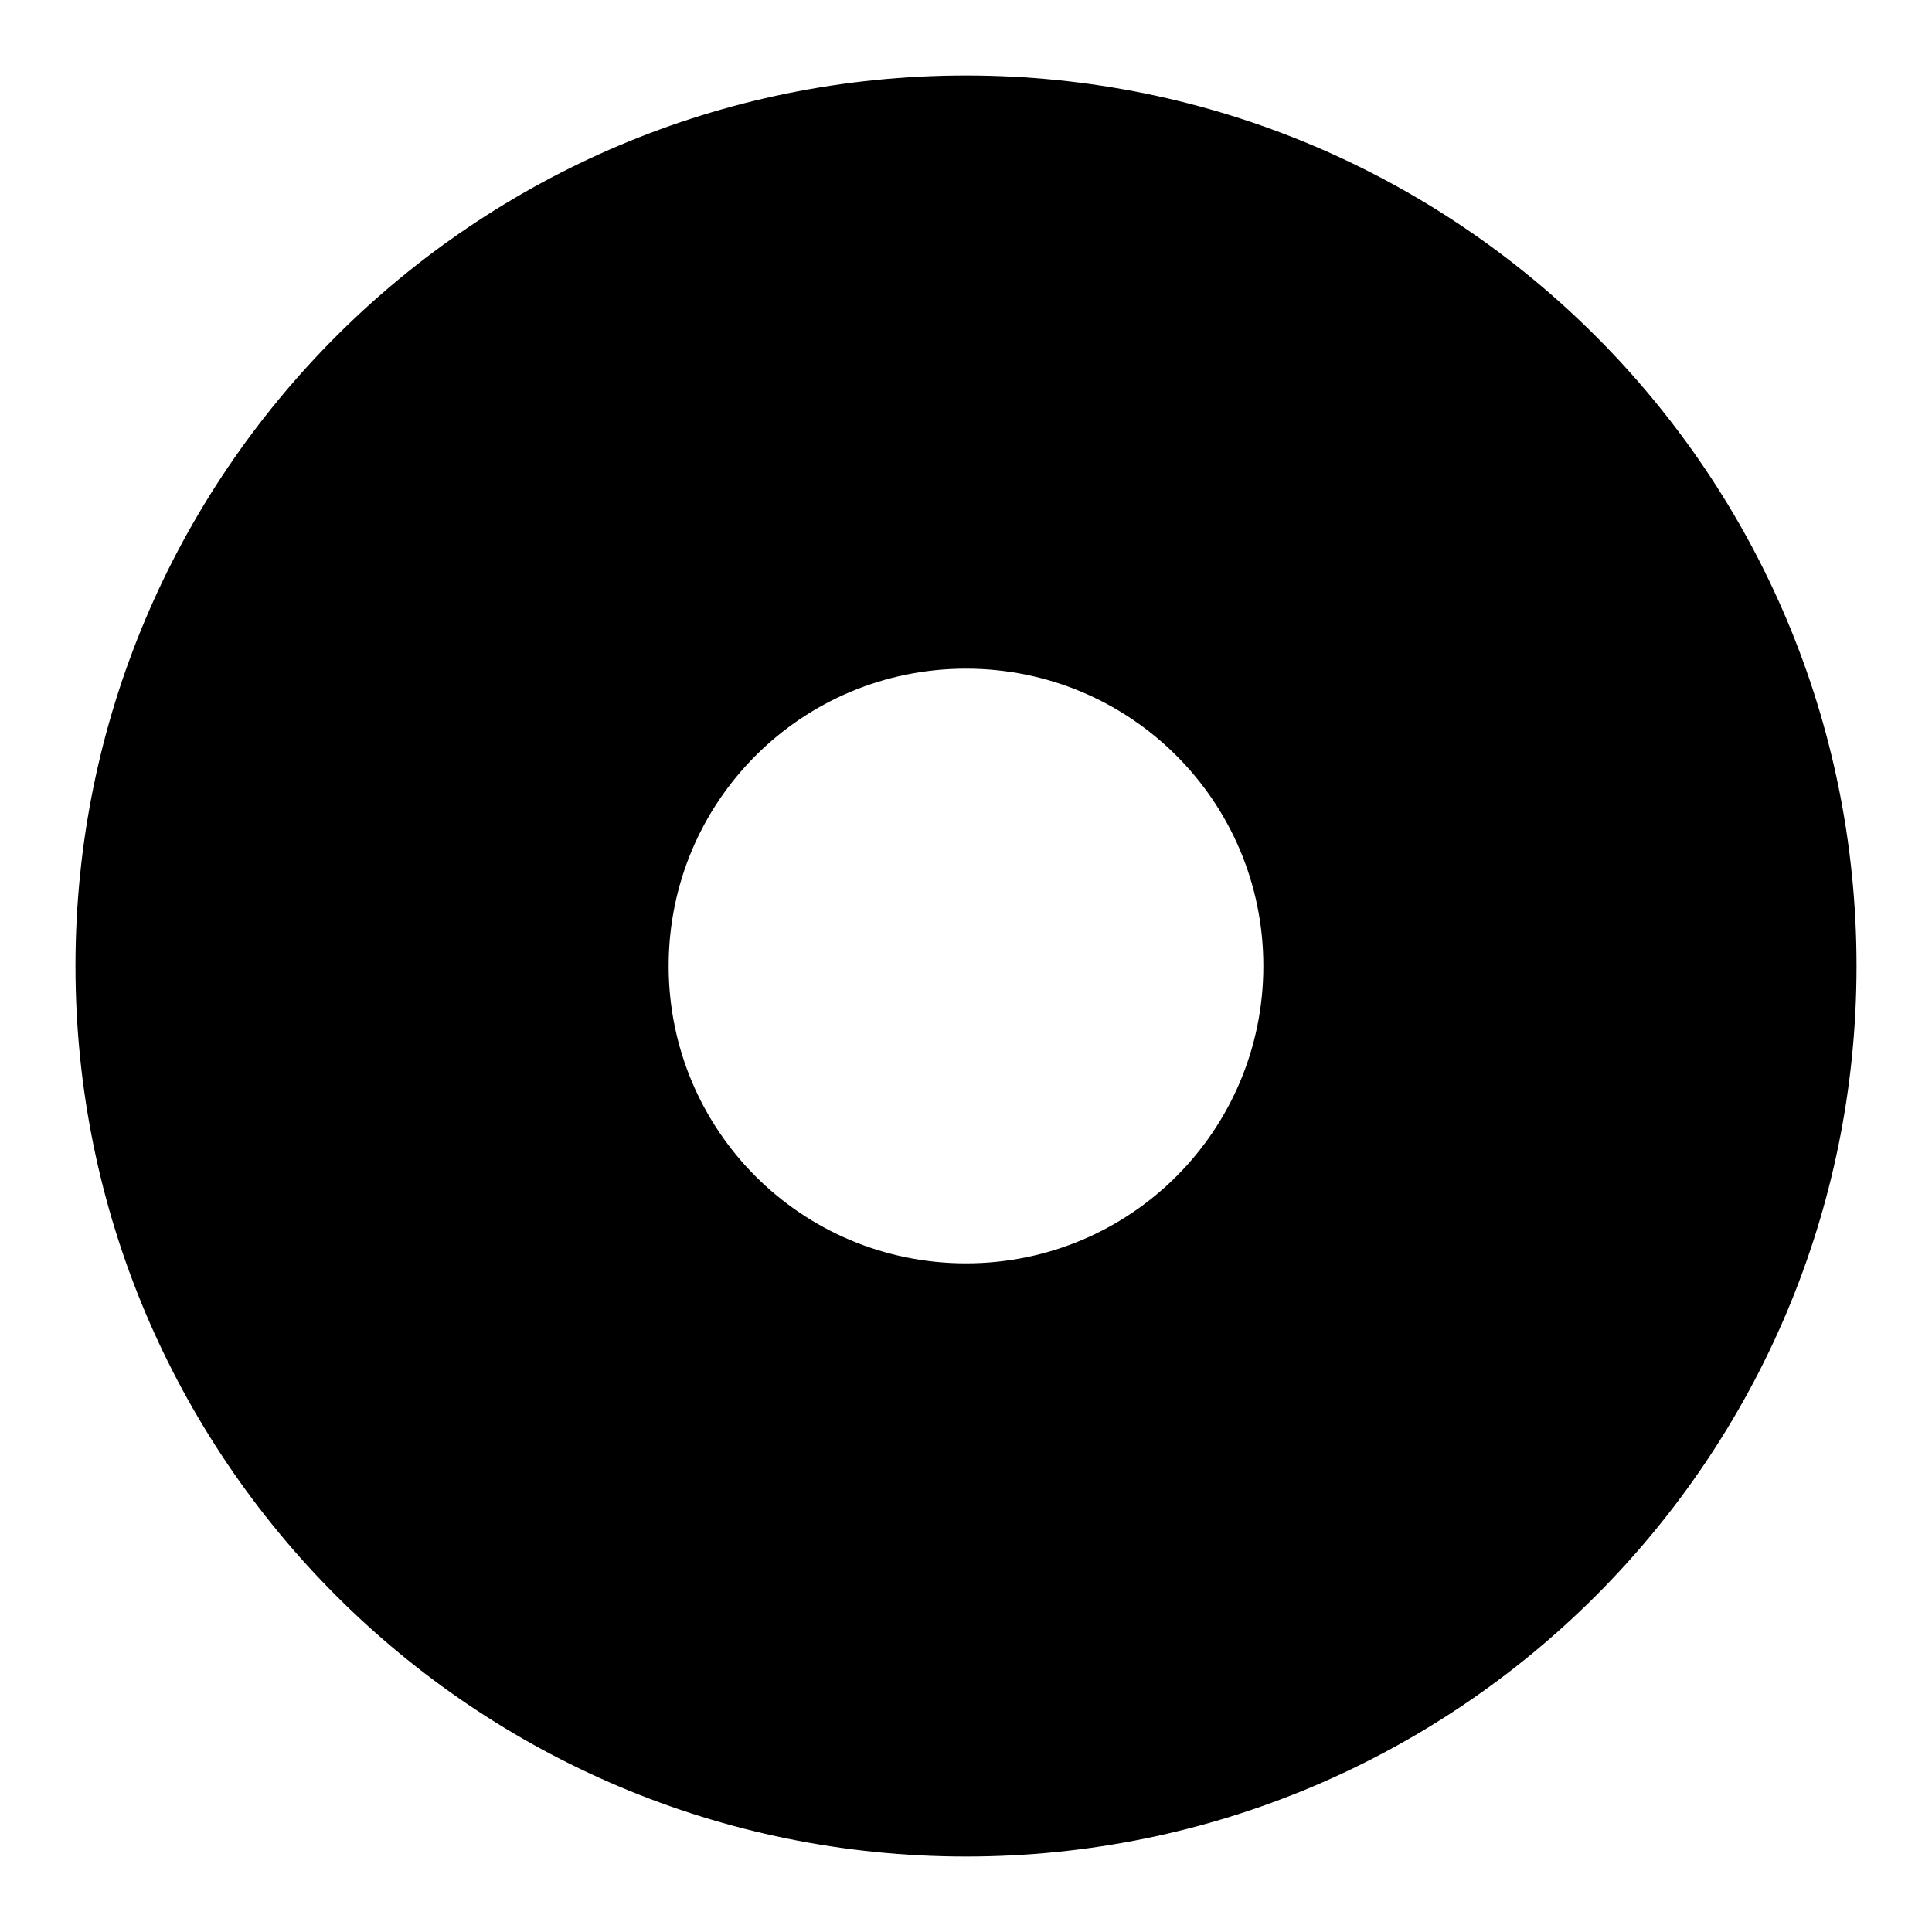
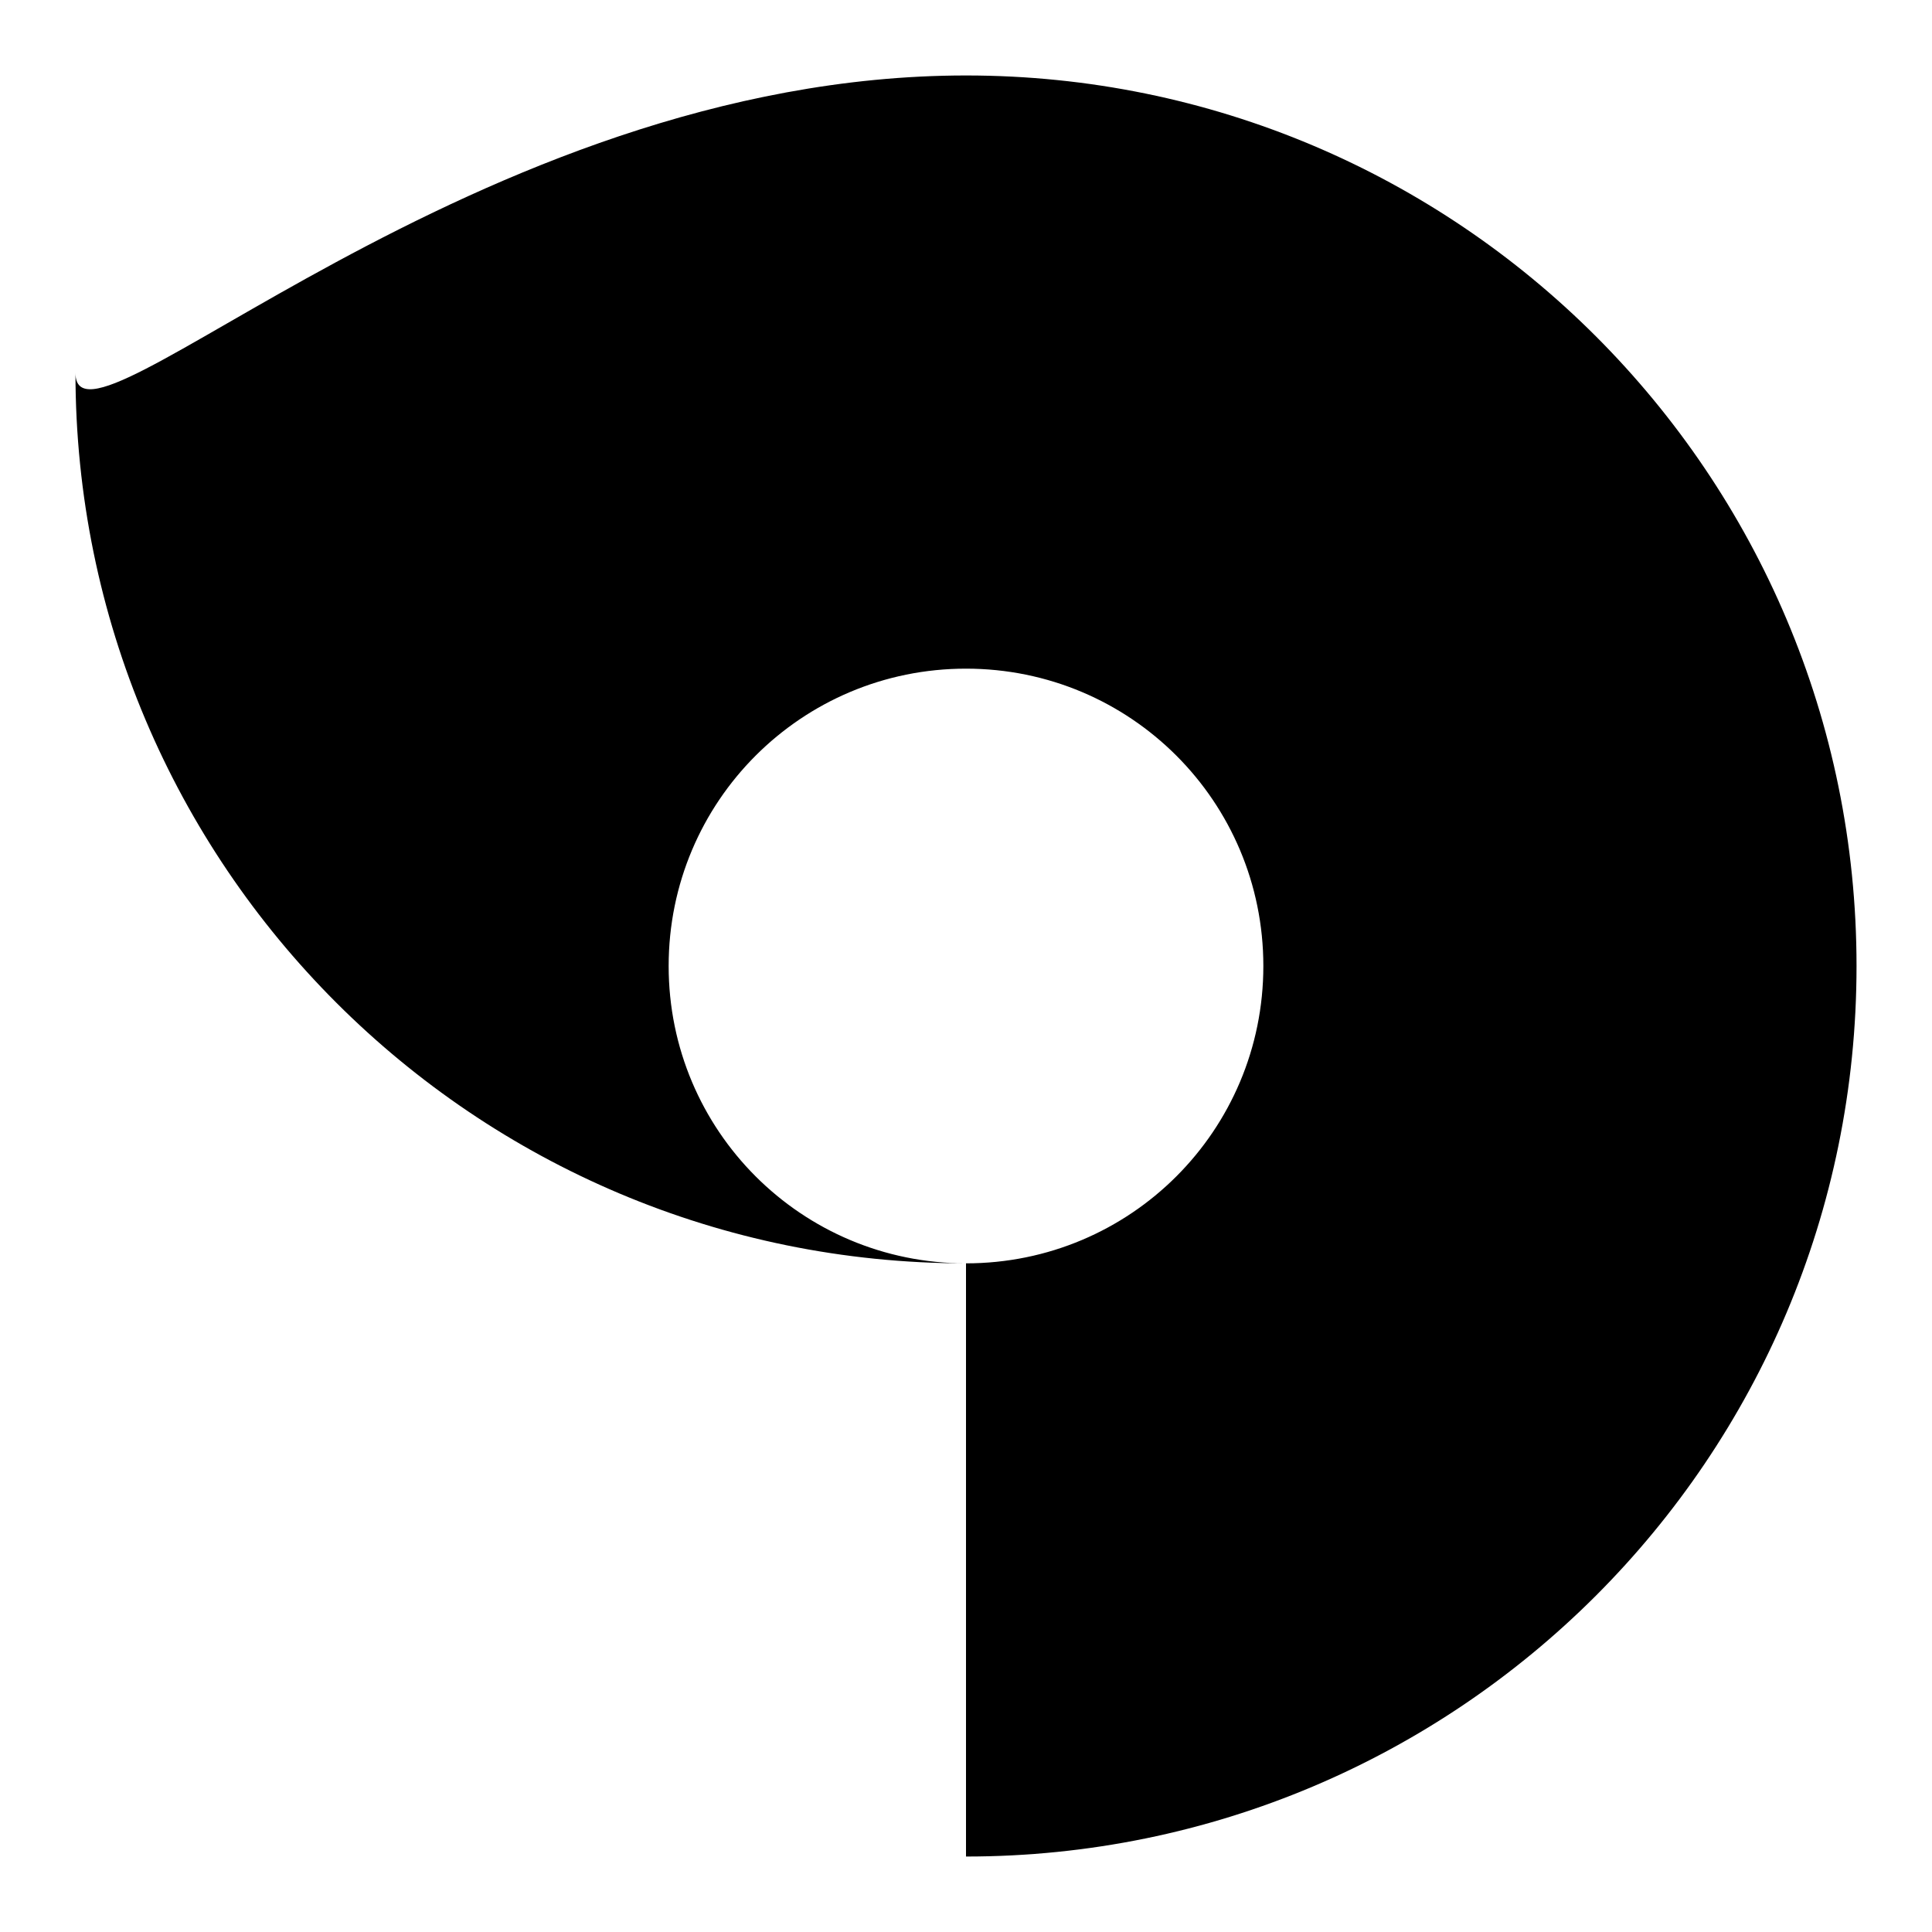
<svg xmlns="http://www.w3.org/2000/svg" version="1.1" x="0px" y="0px" viewBox="0 0 256 256" enable-background="new 0 0 256 256" xml:space="preserve">
  <g>
-     <path fill="#000000" d="M128,167.4c21.8,0,39.4-17.6,39.4-39.4c0-21.8-17.6-39.4-39.4-39.4c-21.8,0-39.4,17.6-39.4,39.4 C88.6,149.8,106.2,167.4,128,167.4L128,167.4z M128,246c-65.2,0-118-52.8-118-118C10,62.8,62.8,10,128,10c65.2,0,118,52.8,118,118 l0,0C246,193.2,193.2,246,128,246L128,246z" />
+     <path fill="#000000" d="M128,167.4c21.8,0,39.4-17.6,39.4-39.4c0-21.8-17.6-39.4-39.4-39.4c-21.8,0-39.4,17.6-39.4,39.4 C88.6,149.8,106.2,167.4,128,167.4L128,167.4z c-65.2,0-118-52.8-118-118C10,62.8,62.8,10,128,10c65.2,0,118,52.8,118,118 l0,0C246,193.2,193.2,246,128,246L128,246z" />
  </g>
</svg>